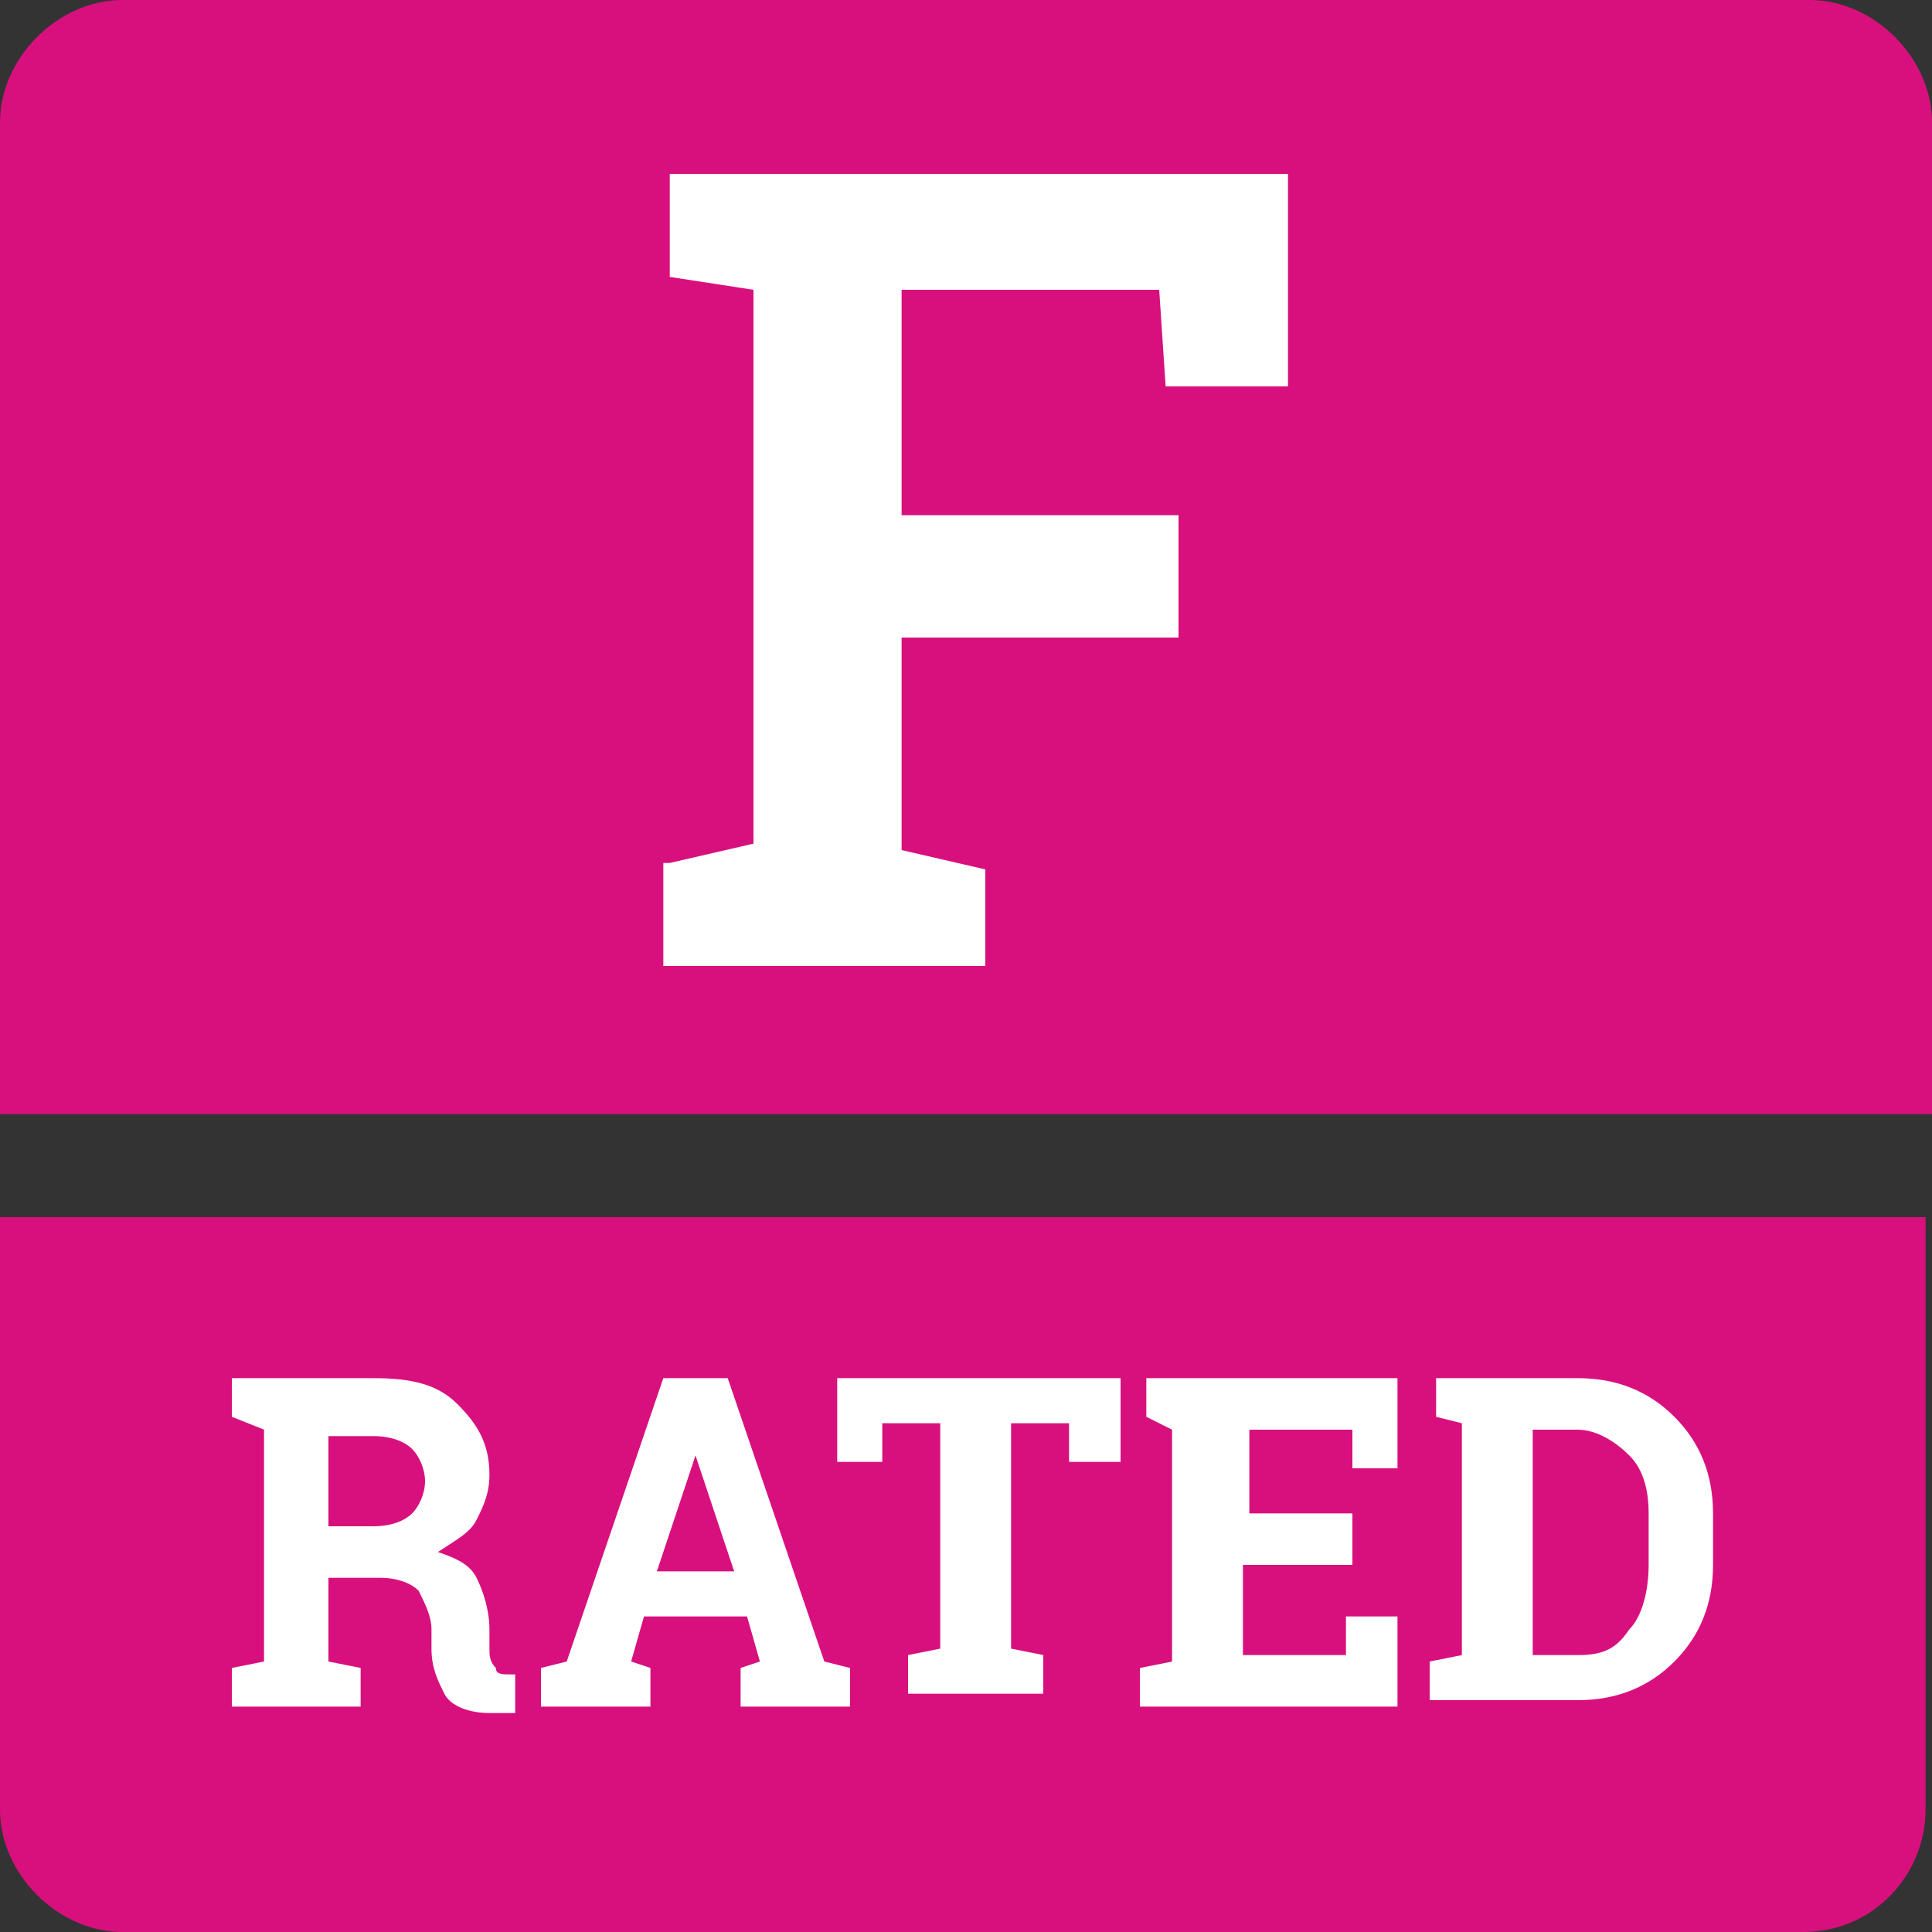
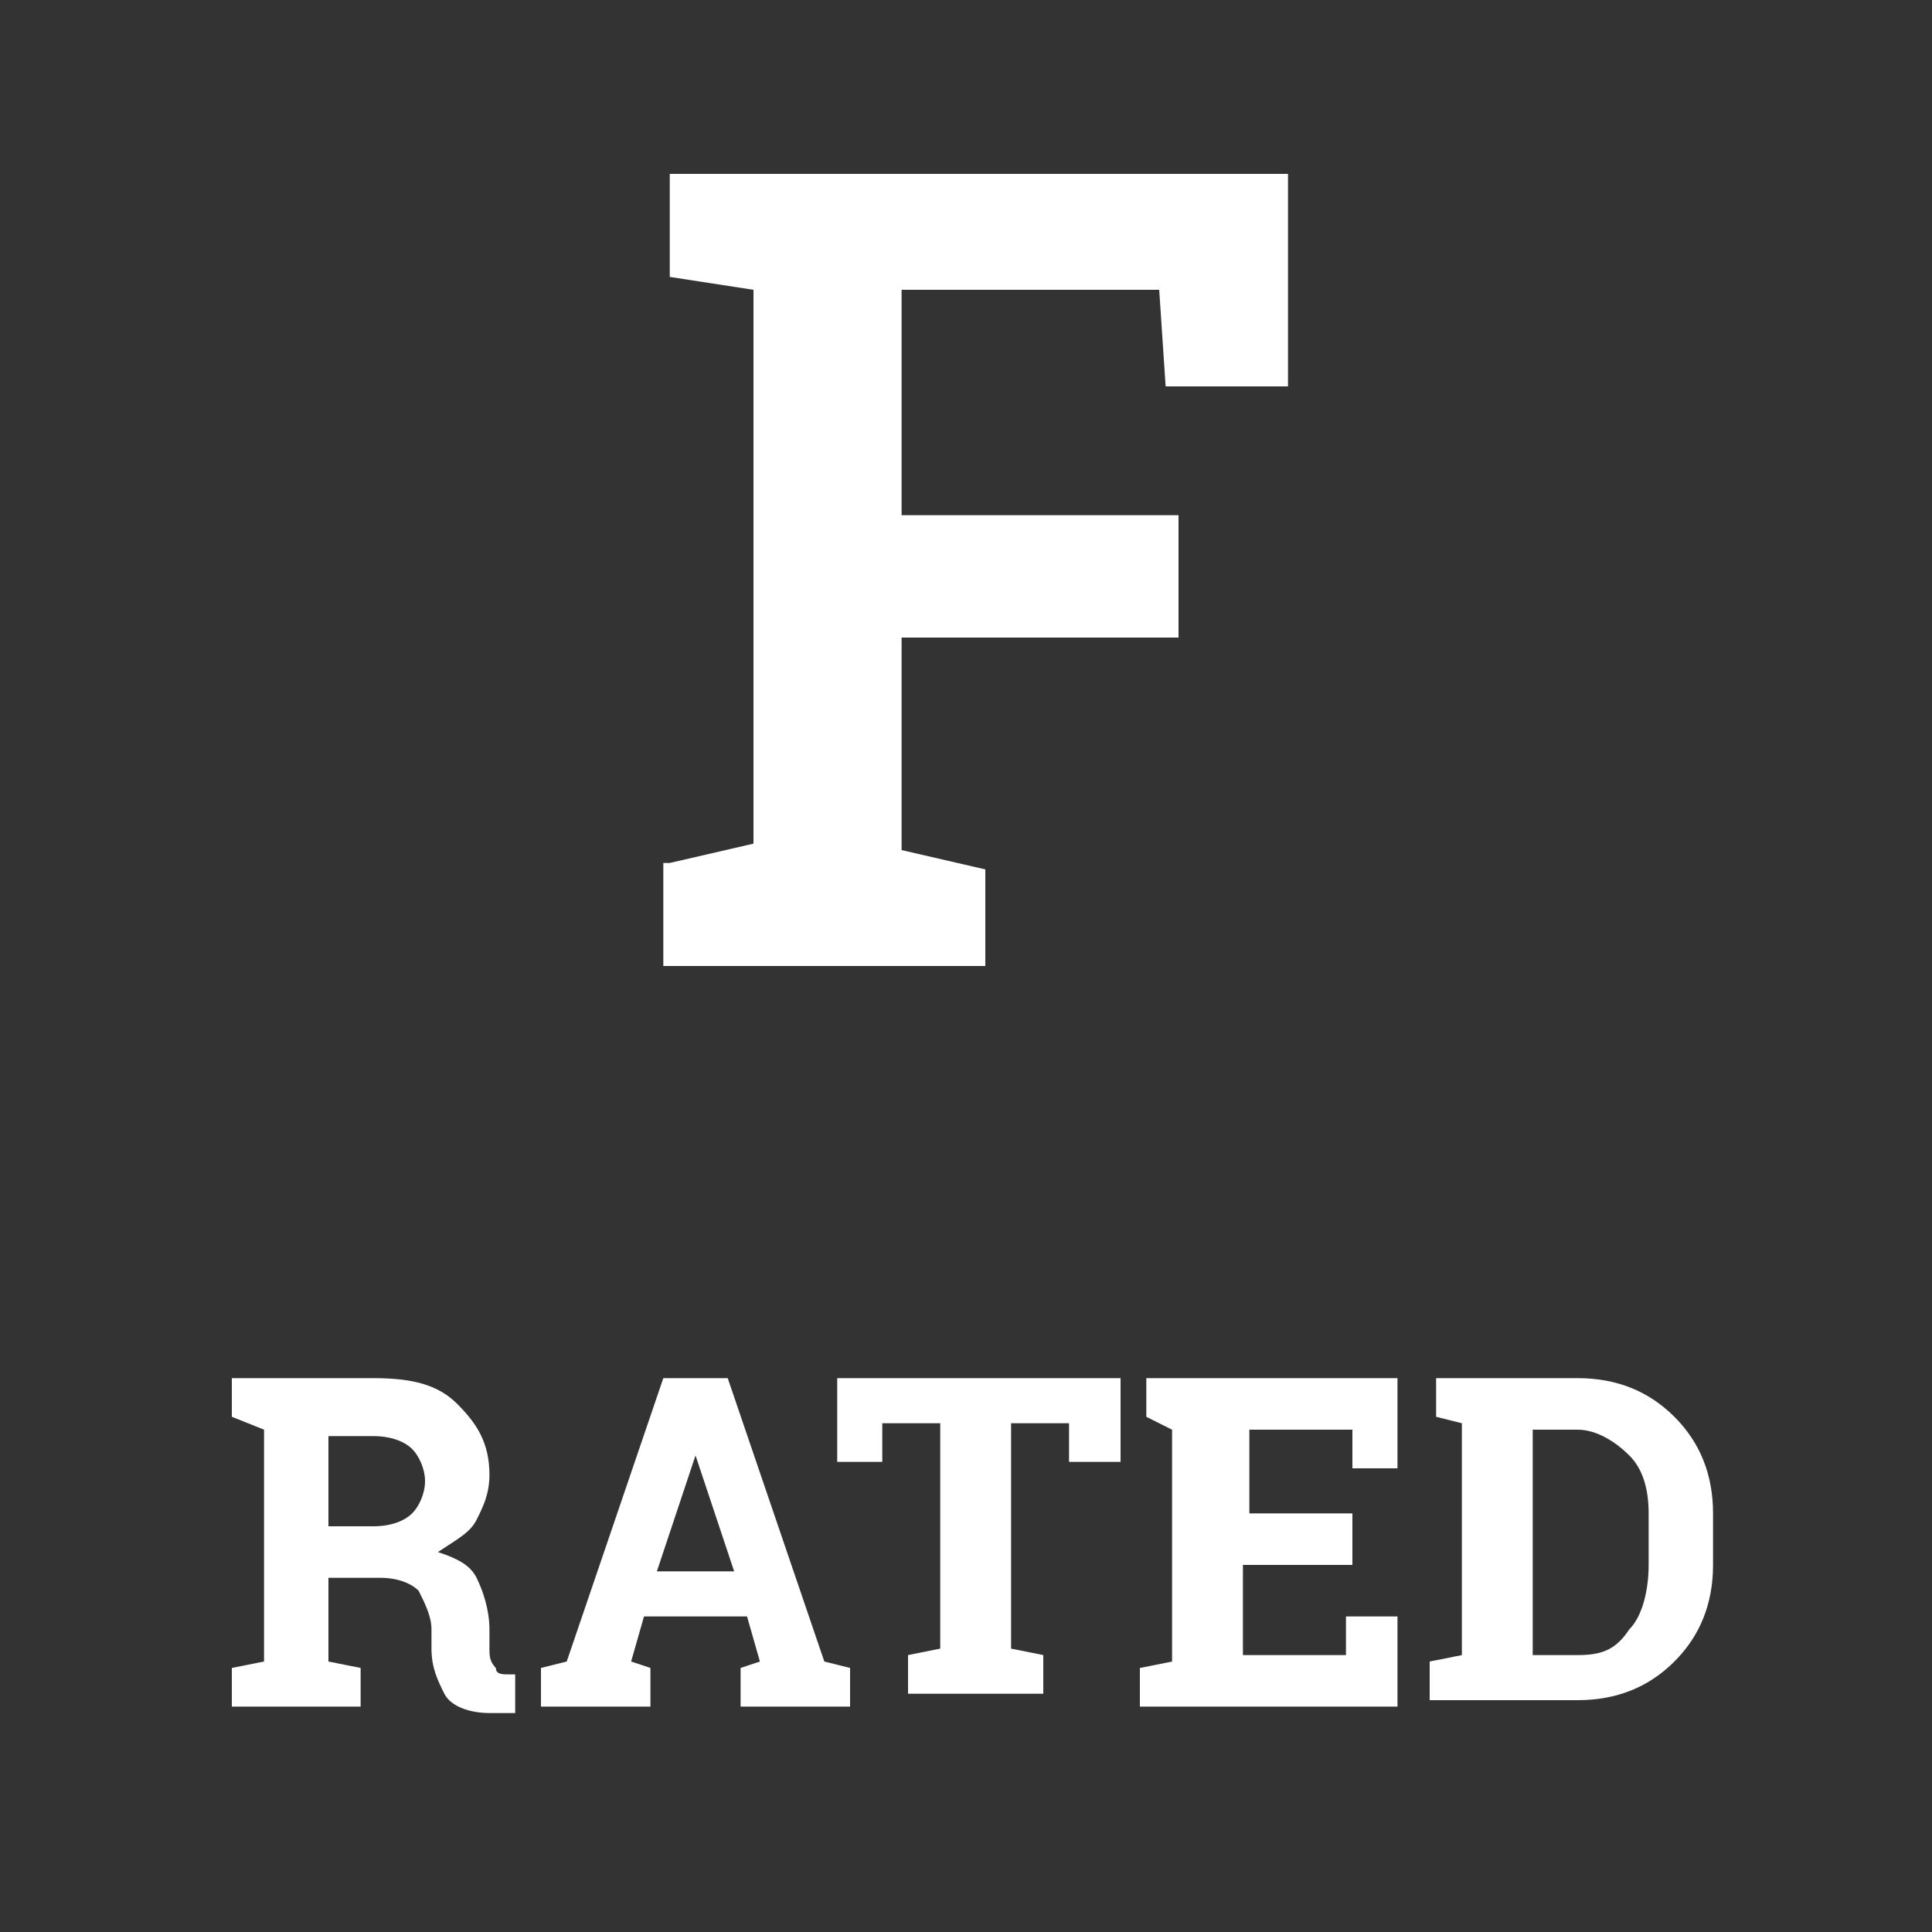
<svg xmlns="http://www.w3.org/2000/svg" preserveAspectRatio="xMidYMid" width="30" height="30" viewBox="0 0 30 30">
  <rect x="0" y="0" width="30" height="30" fill="#333333" stroke="none" />
  <style type="text/css">
	.st0{fill:#D8107D;}
	.st1{fill:#FFFFFF;}
</style>
  <g id="XMLID_69_">
    <g id="XMLID_6_">
-       <path id="XMLID_68_" class="st0" d="M1330.7,116.6v9.2c0,1.1,0.9,1.9,1.9,1.9h26.1c1.1,0,1.9-0.9,1.9-1.9v-9.2L1330.7,116.6z" />
+       <path id="XMLID_68_" class="st0" d="M1330.7,116.6v9.2c0,1.1,0.9,1.9,1.9,1.9h26.1c1.1,0,1.9-0.9,1.9-1.9L1330.7,116.6z" />
      <path id="XMLID_1_" class="st0" d="M1360.7,115V99.6c0-1.1-0.9-1.9-1.9-1.9h-26.1c-1.1,0-1.9,0.9-1.9,1.9V115L1360.7,115z" />
    </g>
    <g id="XMLID_67_">
      <g id="XMLID_66_">
        <path id="XMLID_15_" class="st1" d="M1336.6,119.1c0.6,0,1,0.1,1.3,0.4c0.3,0.3,0.5,0.6,0.5,1.1c0,0.3-0.1,0.5-0.2,0.7     c-0.1,0.2-0.3,0.3-0.6,0.5c0.3,0.1,0.5,0.2,0.6,0.4c0.1,0.2,0.2,0.5,0.2,0.8v0.3c0,0.1,0,0.2,0.1,0.3c0,0.1,0.1,0.1,0.2,0.1     l0.1,0v0.6h-0.5c-0.3,0-0.6-0.1-0.7-0.3c-0.1-0.2-0.2-0.4-0.2-0.7v-0.3c0-0.2-0.1-0.4-0.2-0.6c-0.1-0.1-0.3-0.2-0.6-0.2h-0.8v1.3     l0.5,0.1v0.6h-2.1v-0.6l0.5-0.1v-3.6l-0.5-0.1v-0.6h0.5H1336.6z M1335.9,121.3h0.7c0.3,0,0.5-0.1,0.6-0.2     c0.1-0.1,0.2-0.3,0.2-0.5c0-0.2-0.1-0.4-0.2-0.5c-0.1-0.1-0.3-0.2-0.6-0.2h-0.7V121.3z" />
        <path id="XMLID_42_" class="st1" d="M1339.1,123.5l0.4-0.1l1.5-4.4h1l1.5,4.4l0.4,0.1v0.6h-1.7v-0.6l0.3-0.1l-0.2-0.7h-1.6     l-0.2,0.7l0.3,0.1v0.6h-1.7V123.5z M1341,122h1.2l-0.6-1.8h0L1341,122z" />
-         <path id="XMLID_45_" class="st1" d="M1348.2,119.1v1.3h-0.8l0-0.6h-0.9v3.5l0.5,0.1v0.6h-2.1v-0.6l0.5-0.1v-3.5h-0.9l0,0.6h-0.8     v-1.3H1348.2z" />
        <path id="XMLID_54_" class="st1" d="M1351.8,121.9h-1.7v1.4h1.6l0-0.6h0.8v1.4h-4v-0.6l0.5-0.1v-3.6l-0.5-0.1v-0.6h0.5h3.4v1.4     h-0.8l0-0.6h-1.6v1.3h1.7V121.9z" />
-         <path id="XMLID_56_" class="st1" d="M1355.3,119.1c0.6,0,1.1,0.2,1.5,0.6c0.4,0.4,0.6,0.9,0.6,1.5v0.8c0,0.6-0.2,1.1-0.6,1.5     c-0.4,0.4-0.9,0.6-1.5,0.6h-2.3v-0.6l0.5-0.1v-3.6l-0.5-0.1v-0.6h0.5H1355.3z M1354.6,119.9v3.5h0.7c0.4,0,0.6-0.1,0.8-0.4     c0.2-0.2,0.3-0.6,0.3-1v-0.8c0-0.4-0.1-0.7-0.3-0.9c-0.2-0.2-0.5-0.4-0.8-0.4H1354.6z" />
      </g>
      <path id="XMLID_9_" class="st1" d="M1341.1,111.1l1.3-0.3v-8.7l-1.3-0.2v-1.5h9.7v3.3h-1.9l-0.1-1.5h-4v3.3h4.3v1.9h-4.3v3.3    l1.3,0.3v1.5h-5V111.1z" />
    </g>
  </g>
  <g id="XMLID_2_">
    <g id="XMLID_24_">
-       <path id="XMLID_26_" class="st0" d="M0,18.9l0,9.2C0,29.1,0.9,30,1.9,30h26.1c1.1,0,1.9-0.9,1.9-1.9v-9.2L0,18.9z" />
-       <path id="XMLID_25_" class="st0" d="M30,17.3V1.9C30,0.9,29.1,0,28.1,0L1.9,0C0.9,0,0,0.9,0,1.9l0,15.4L30,17.3z" />
-     </g>
+       </g>
    <g id="XMLID_3_">
      <g id="XMLID_7_">
        <path id="XMLID_21_" class="st1" d="M5.8,21.4c0.6,0,1,0.1,1.3,0.4c0.3,0.3,0.5,0.6,0.5,1.1c0,0.3-0.1,0.5-0.2,0.7     c-0.1,0.2-0.3,0.3-0.6,0.5c0.3,0.1,0.5,0.2,0.6,0.4c0.1,0.2,0.2,0.5,0.2,0.8v0.3c0,0.1,0,0.2,0.1,0.3c0,0.1,0.1,0.1,0.2,0.1     l0.1,0v0.6H7.6c-0.3,0-0.6-0.1-0.7-0.3c-0.1-0.2-0.2-0.4-0.2-0.7v-0.3c0-0.2-0.1-0.4-0.2-0.6c-0.1-0.1-0.3-0.2-0.6-0.2H5.1v1.3     l0.5,0.1v0.6H3.6v-0.6l0.5-0.1v-3.6L3.6,22v-0.6h0.5H5.8z M5.1,23.7h0.7c0.3,0,0.5-0.1,0.6-0.2c0.1-0.1,0.2-0.3,0.2-0.5     c0-0.2-0.1-0.4-0.2-0.5c-0.1-0.1-0.3-0.2-0.6-0.2H5.1V23.7z" />
        <path id="XMLID_18_" class="st1" d="M8.4,25.9l0.4-0.1l1.5-4.4h1l1.5,4.4l0.4,0.1v0.6h-1.7v-0.6l0.3-0.1l-0.2-0.7H10l-0.2,0.7     l0.3,0.1v0.6H8.4V25.9z M10.2,24.4h1.2l-0.6-1.8h0L10.2,24.4z" />
        <path id="XMLID_16_" class="st1" d="M17.4,21.4v1.3h-0.8l0-0.6h-0.9v3.5l0.5,0.1v0.6h-2.1v-0.6l0.5-0.1v-3.5h-0.9l0,0.6H13v-1.3     H17.4z" />
        <path id="XMLID_12_" class="st1" d="M21,24.3h-1.7v1.4h1.6l0-0.6h0.8v1.4h-4v-0.6l0.5-0.1v-3.6L17.8,22v-0.6h0.5h3.4v1.4H21     l0-0.6h-1.6v1.3H21V24.3z" />
        <path id="XMLID_8_" class="st1" d="M24.5,21.4c0.6,0,1.1,0.2,1.5,0.6c0.4,0.4,0.6,0.9,0.6,1.5v0.8c0,0.6-0.2,1.1-0.6,1.5     c-0.4,0.4-0.9,0.6-1.5,0.6h-2.3v-0.6l0.5-0.1v-3.6L22.3,22v-0.6h0.5H24.5z M23.8,22.2v3.5h0.7c0.4,0,0.6-0.1,0.8-0.4     c0.2-0.2,0.3-0.6,0.3-1v-0.8c0-0.4-0.1-0.7-0.3-0.9c-0.2-0.2-0.5-0.4-0.8-0.4H23.8z" />
      </g>
      <path id="XMLID_4_" class="st1" d="M10.4,13.4l1.3-0.3V4.5l-1.3-0.2V2.7H20v3.3h-1.9l-0.1-1.5h-4V8h4.3v1.9h-4.3v3.3l1.3,0.3v1.5    h-5V13.4z" />
    </g>
  </g>
</svg>